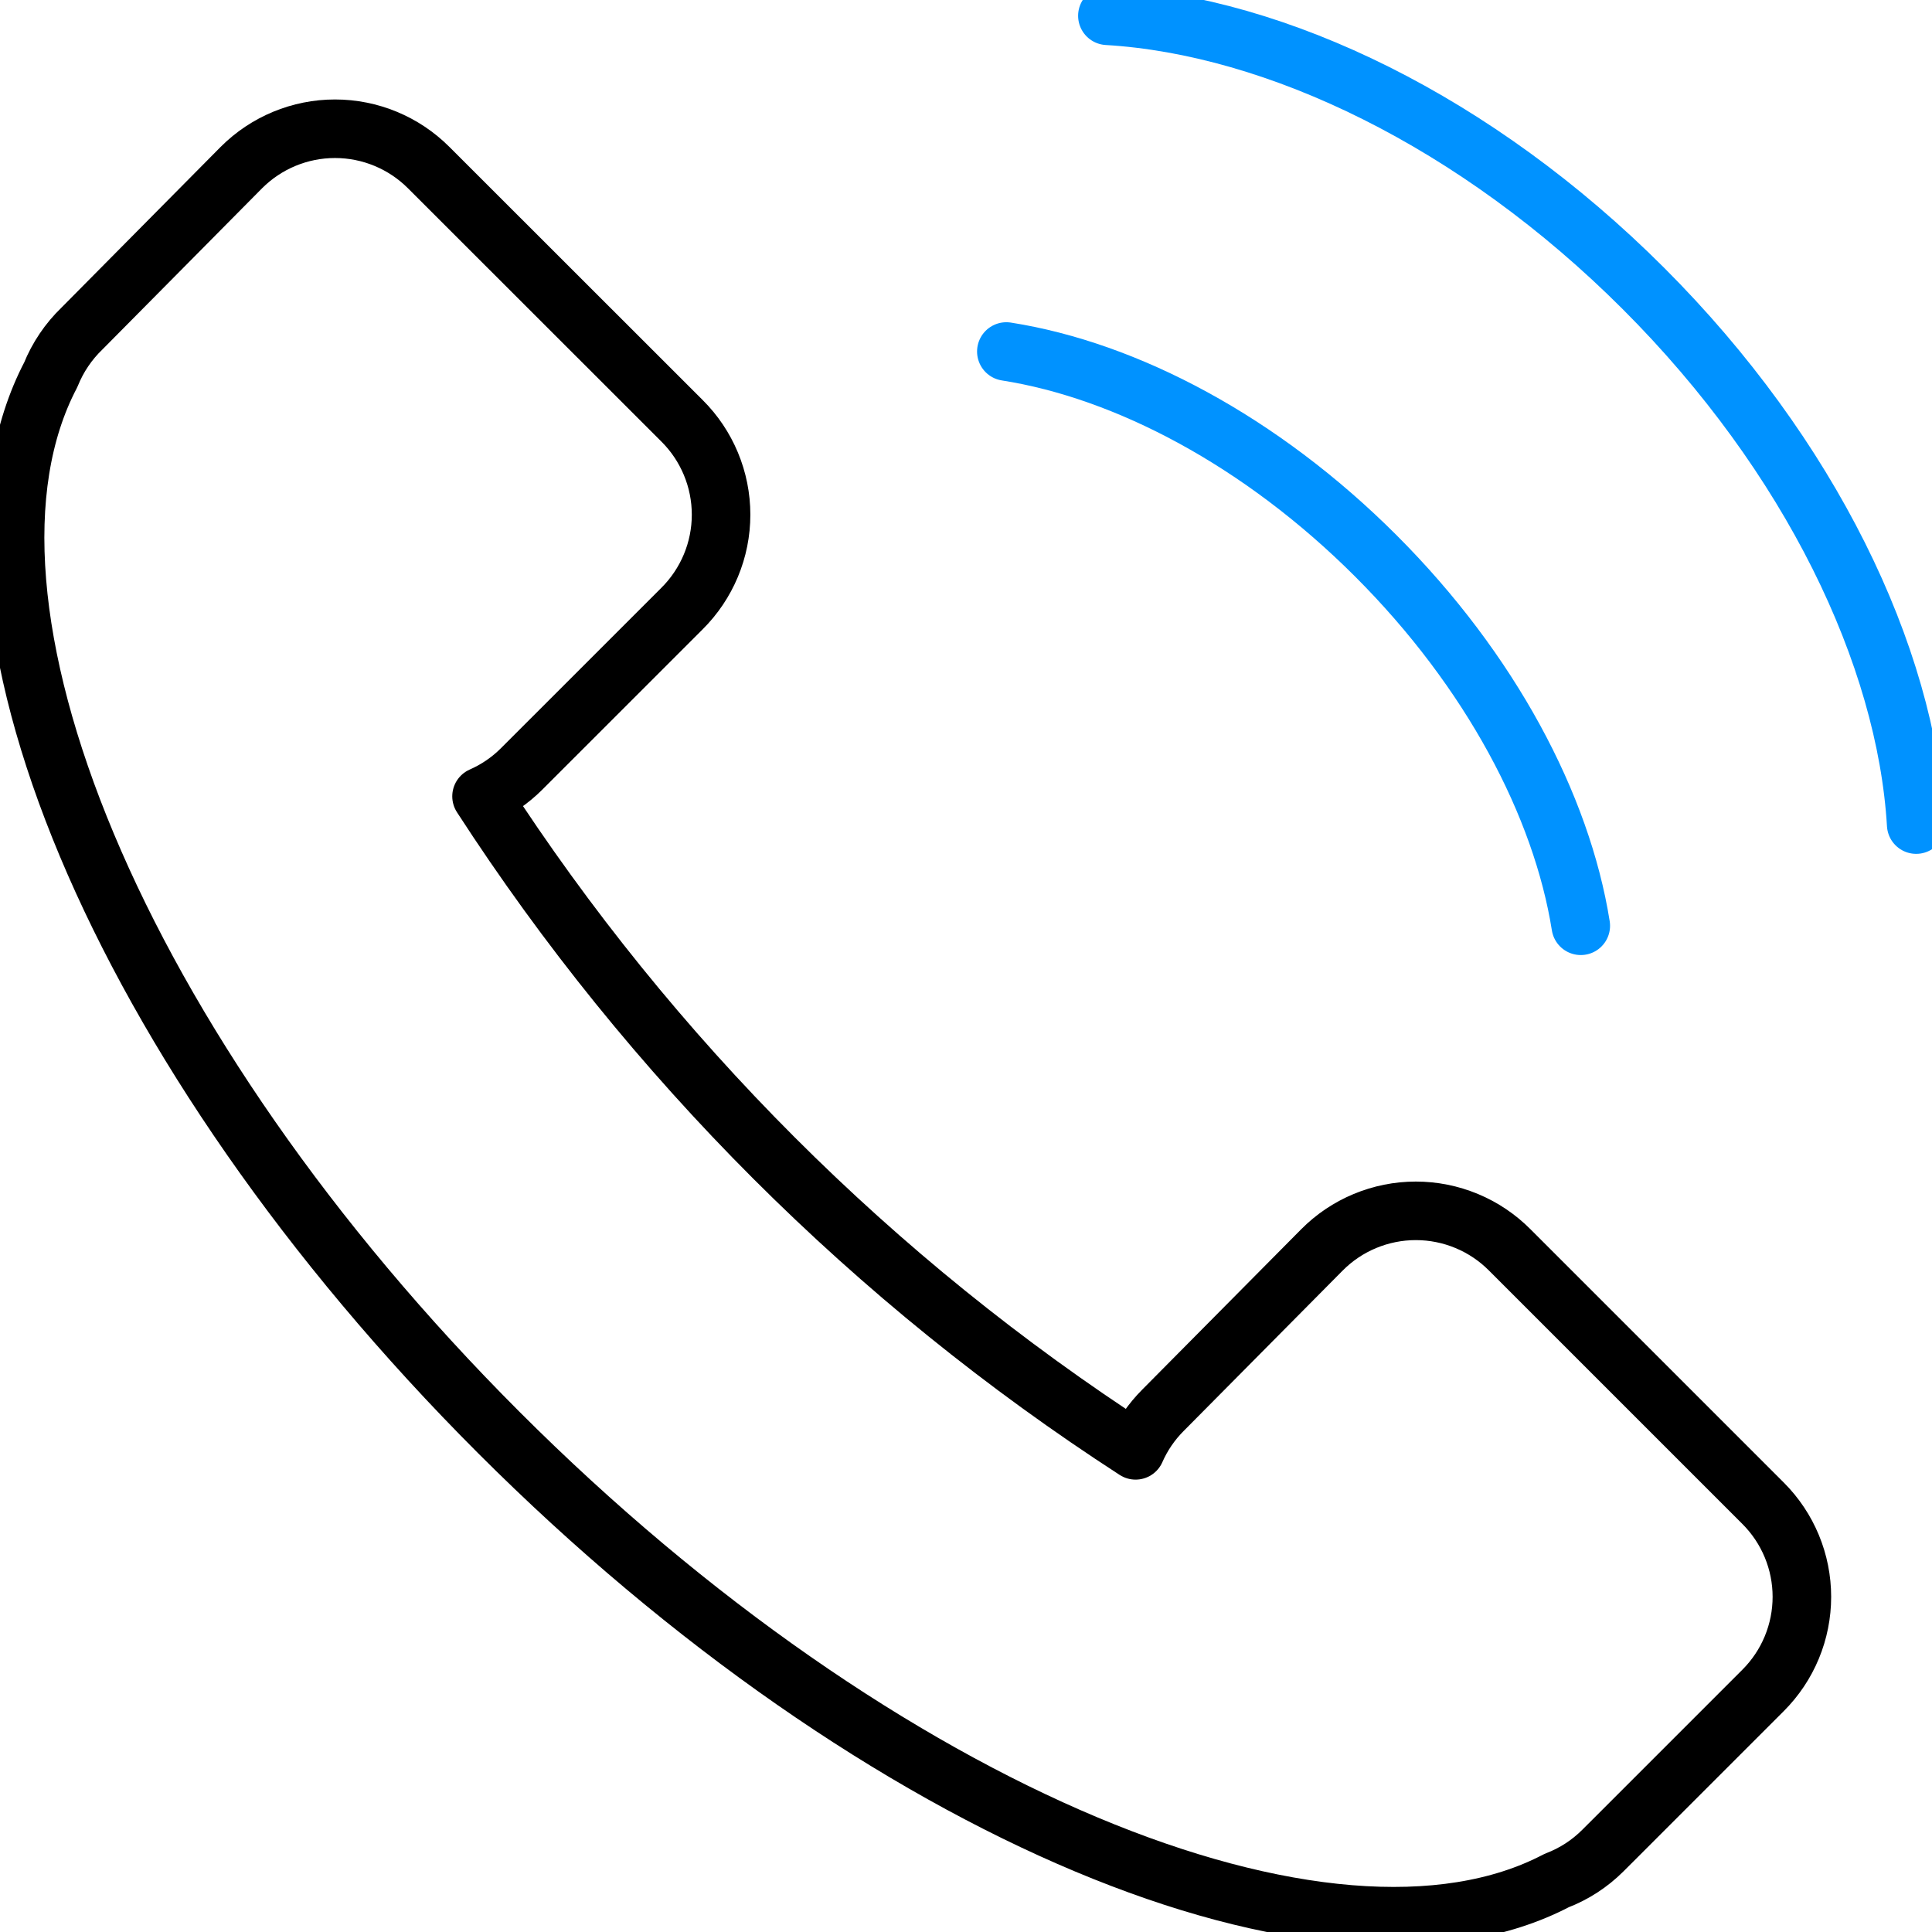
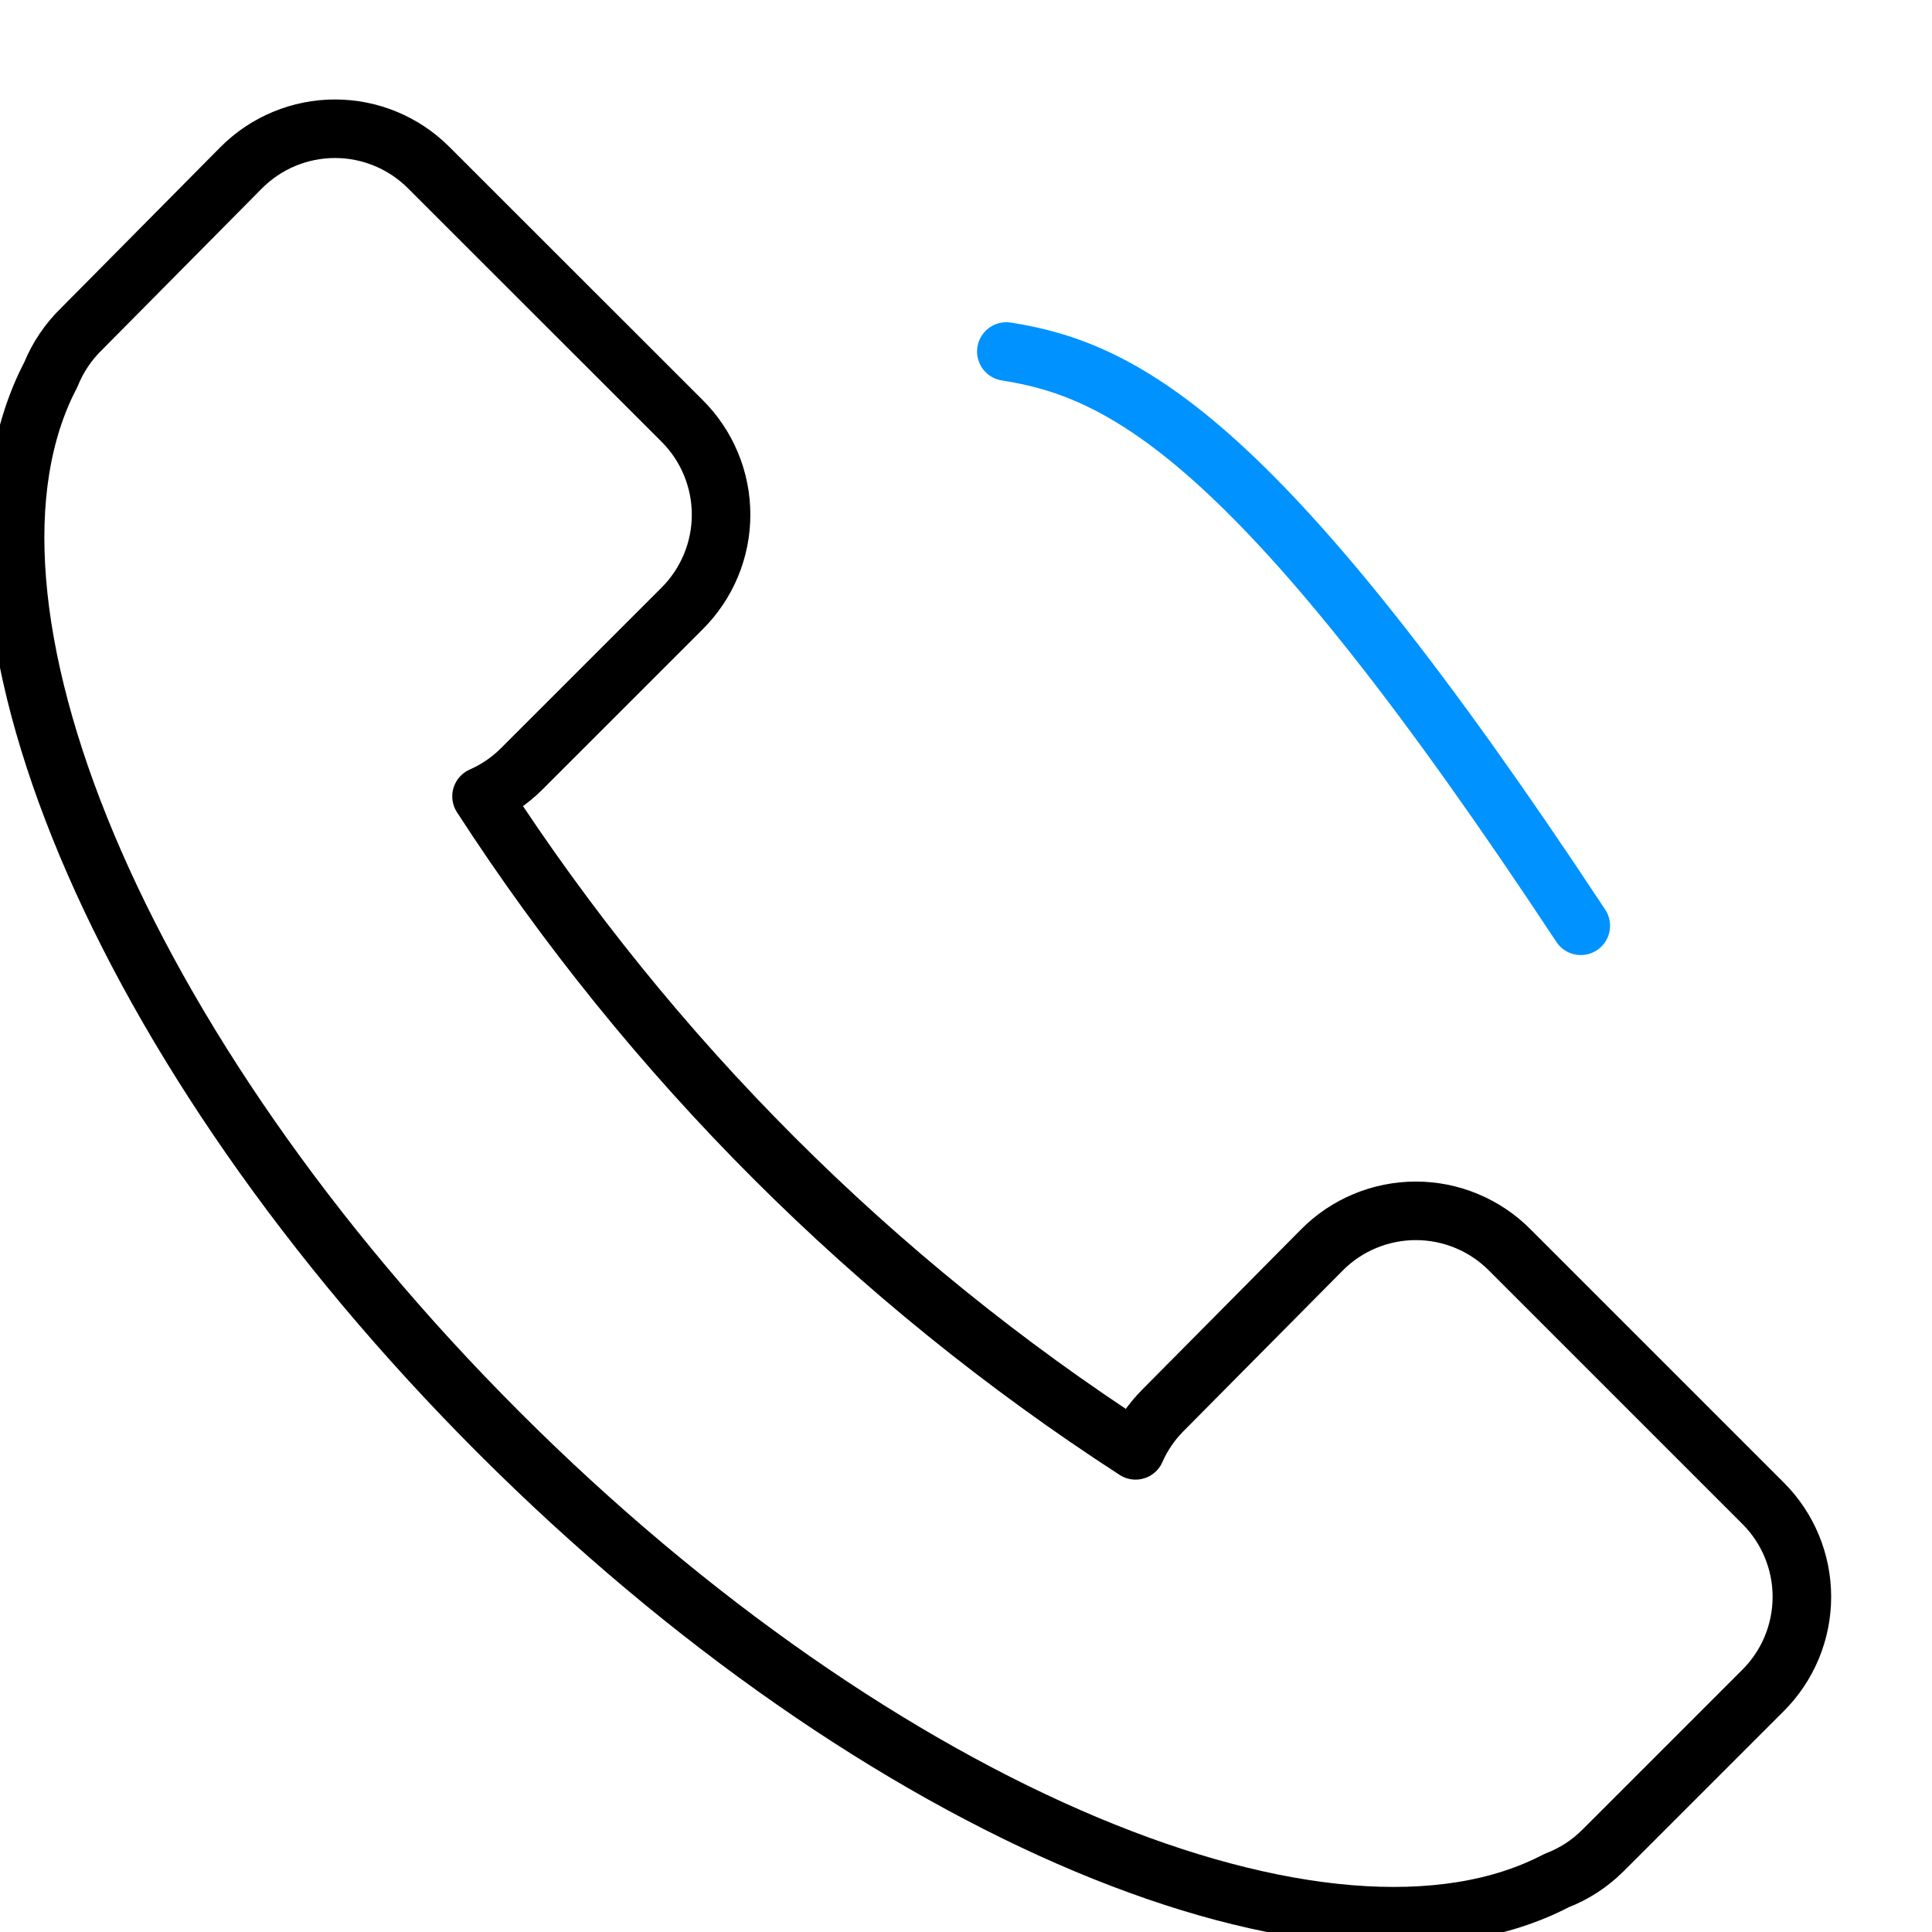
<svg xmlns="http://www.w3.org/2000/svg" width="66" height="66" viewBox="0 0 66 66" fill="none">
  <g clip-path="url(#clip0_3119_173)">
    <path d="M1.734 12.803C-2.317 20.53 3.971 35.868 17.039 48.936C30.107 62.005 45.445 68.293 53.178 64.242C53.77 64.016 54.308 63.667 54.756 63.219L55.238 62.738L60.231 57.745C60.651 57.325 60.984 56.827 61.211 56.279C61.438 55.731 61.555 55.143 61.555 54.55C61.555 53.956 61.438 53.369 61.211 52.821C60.984 52.273 60.651 51.775 60.231 51.355L51.578 42.702C51.157 42.278 50.657 41.941 50.106 41.712C49.555 41.482 48.964 41.364 48.367 41.364C47.77 41.364 47.179 41.482 46.627 41.712C46.076 41.941 45.576 42.278 45.156 42.702L39.73 48.176C39.335 48.571 39.017 49.035 38.793 49.546C29.852 43.759 22.238 36.145 16.45 27.204C16.961 26.979 17.426 26.662 17.82 26.267L23.295 20.793C23.719 20.372 24.055 19.872 24.285 19.321C24.515 18.77 24.633 18.179 24.633 17.582C24.633 16.985 24.515 16.394 24.285 15.843C24.055 15.291 23.719 14.791 23.295 14.371L14.642 5.723C13.794 4.875 12.643 4.398 11.444 4.398C10.245 4.398 9.095 4.875 8.247 5.723L2.804 11.219C2.34 11.665 1.975 12.205 1.734 12.803Z" stroke="black" stroke-width="2" stroke-linecap="round" stroke-linejoin="round" />
-     <path d="M54.002 31.626C53.349 27.522 50.925 22.914 47.002 18.991C43.08 15.069 38.477 12.65 34.378 12.008" stroke="#0092FF" stroke-width="2" stroke-linecap="round" stroke-linejoin="round" />
-     <path d="M65.46 28.169C65.117 22.389 61.853 15.566 56.143 9.856C50.432 4.146 43.615 0.882 37.83 0.539" stroke="#0092FF" stroke-width="2" stroke-linecap="round" stroke-linejoin="round" />
+     <path d="M54.002 31.626C43.08 15.069 38.477 12.65 34.378 12.008" stroke="#0092FF" stroke-width="2" stroke-linecap="round" stroke-linejoin="round" />
  </g>
  <defs>
    <clipPath id="clip0_3119_173">
      <rect width="66" height="66" fill="white" />
    </clipPath>
  </defs>
</svg>